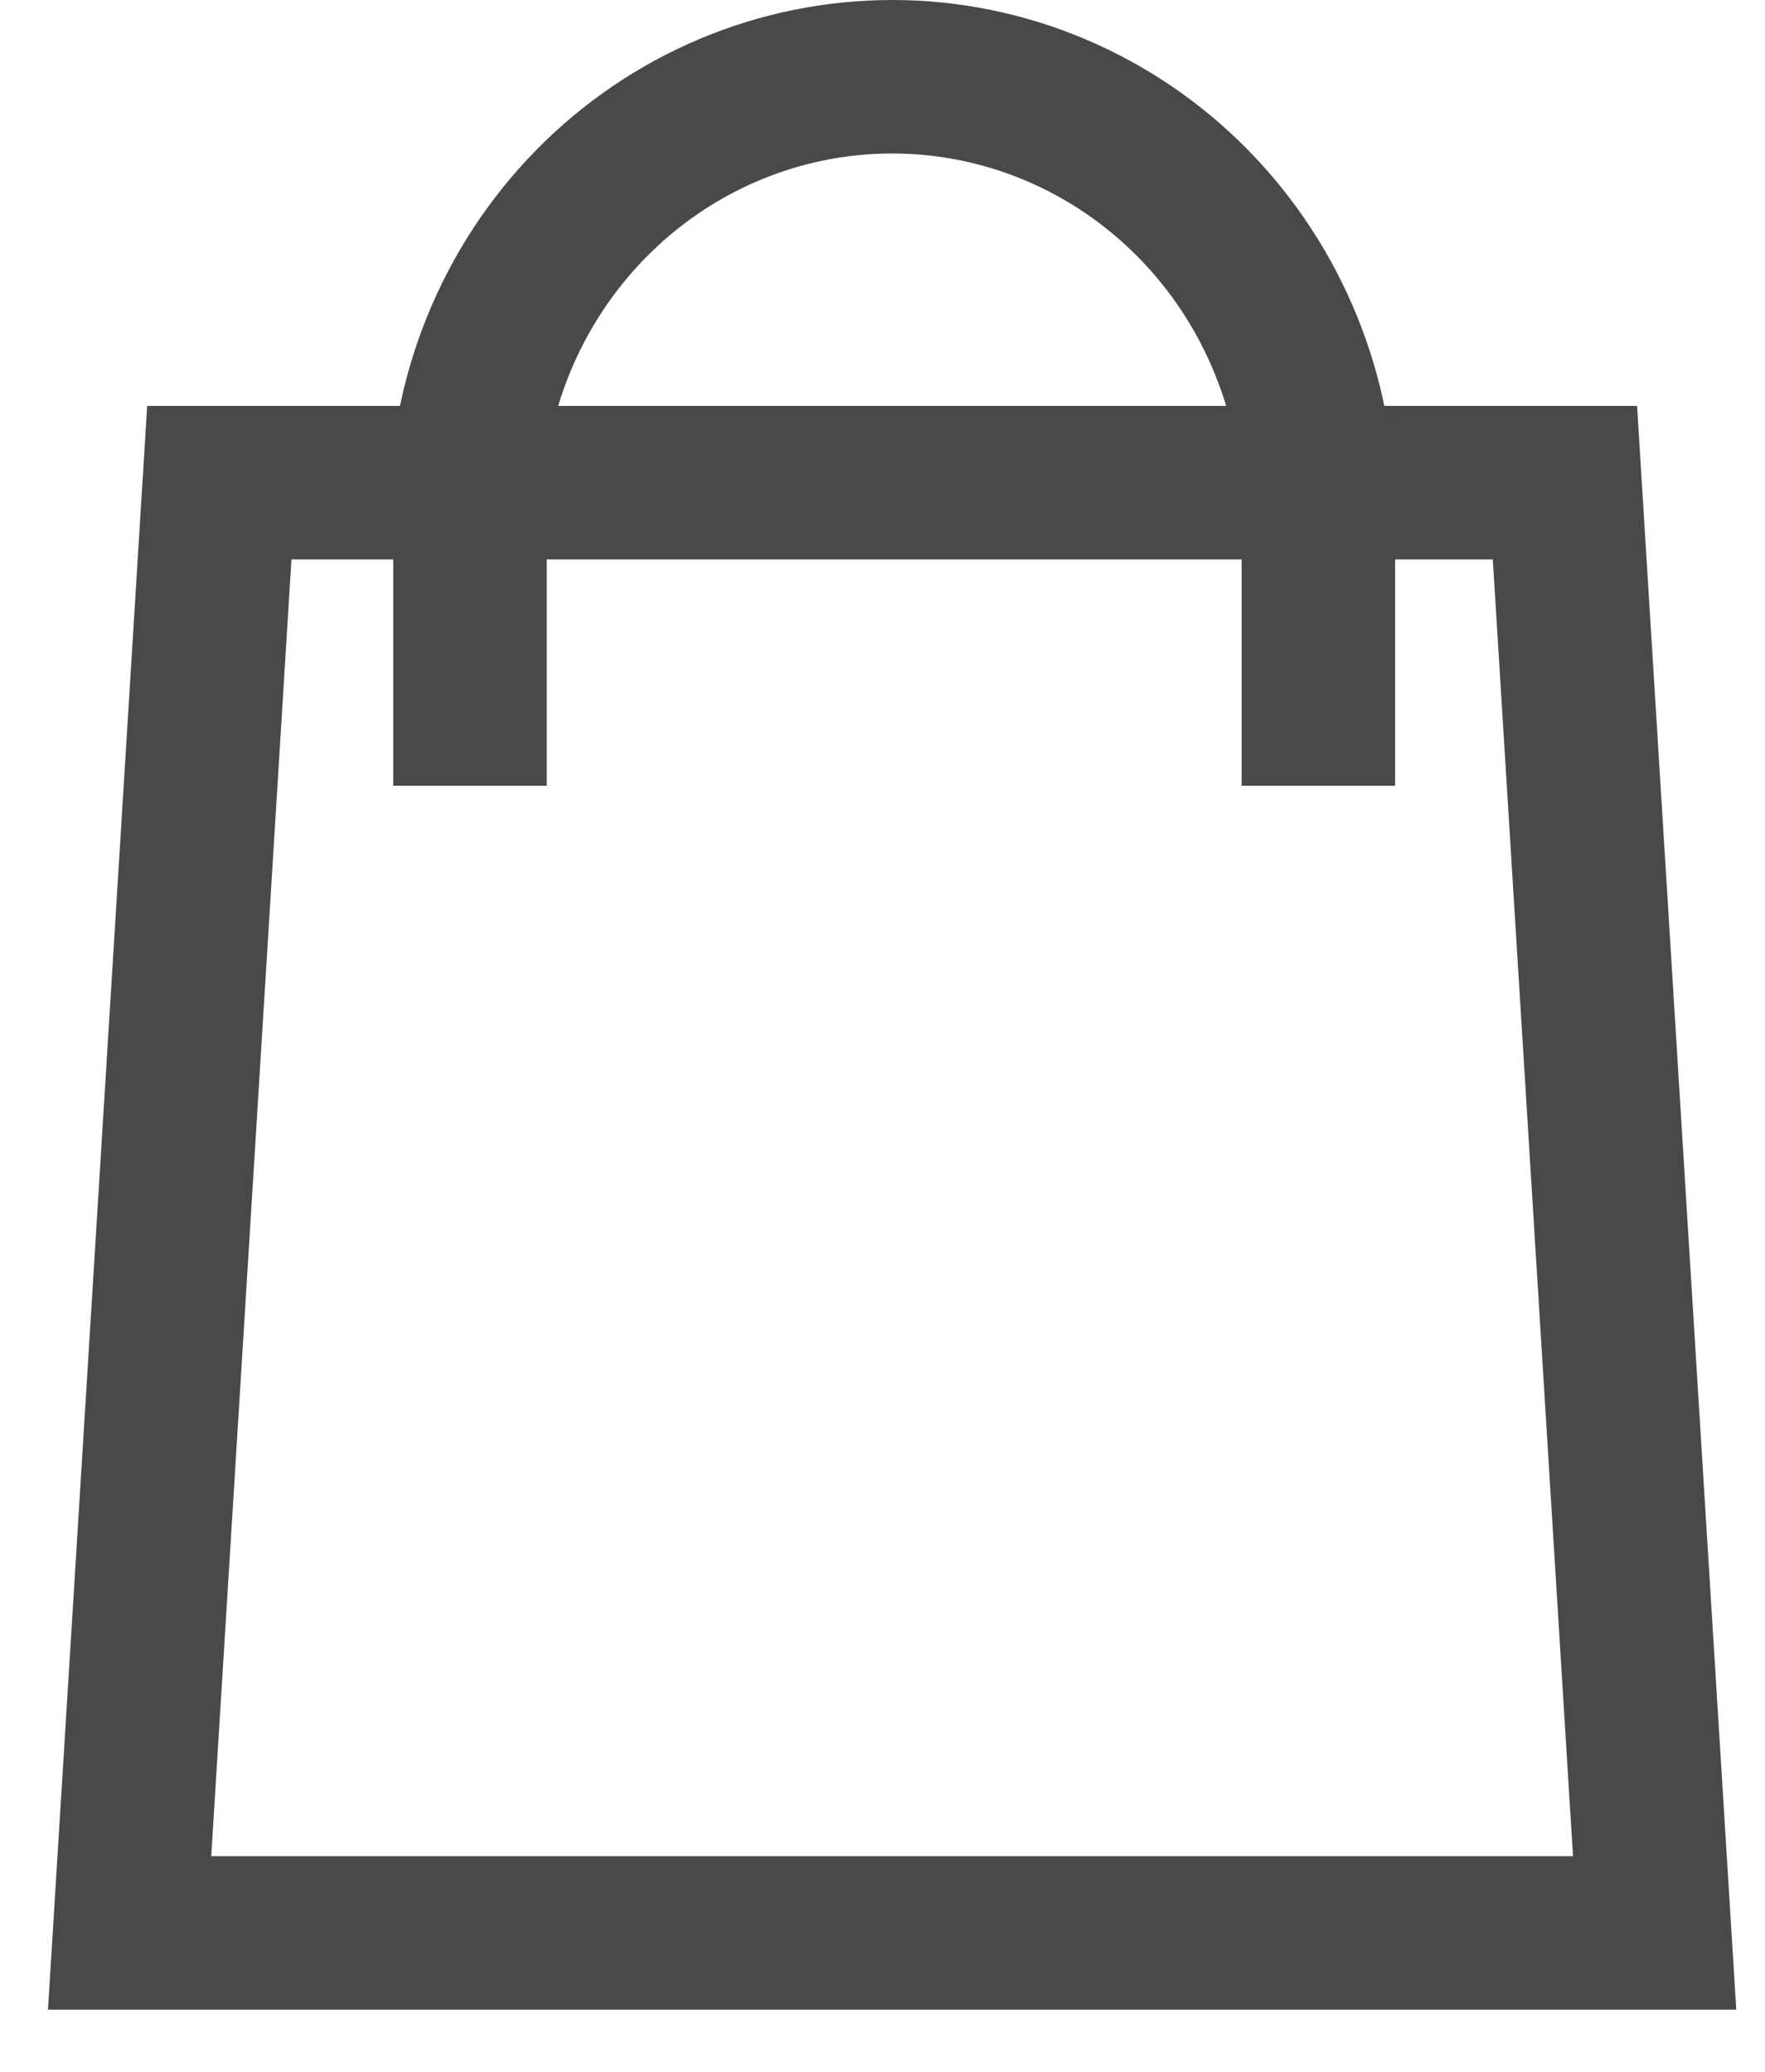
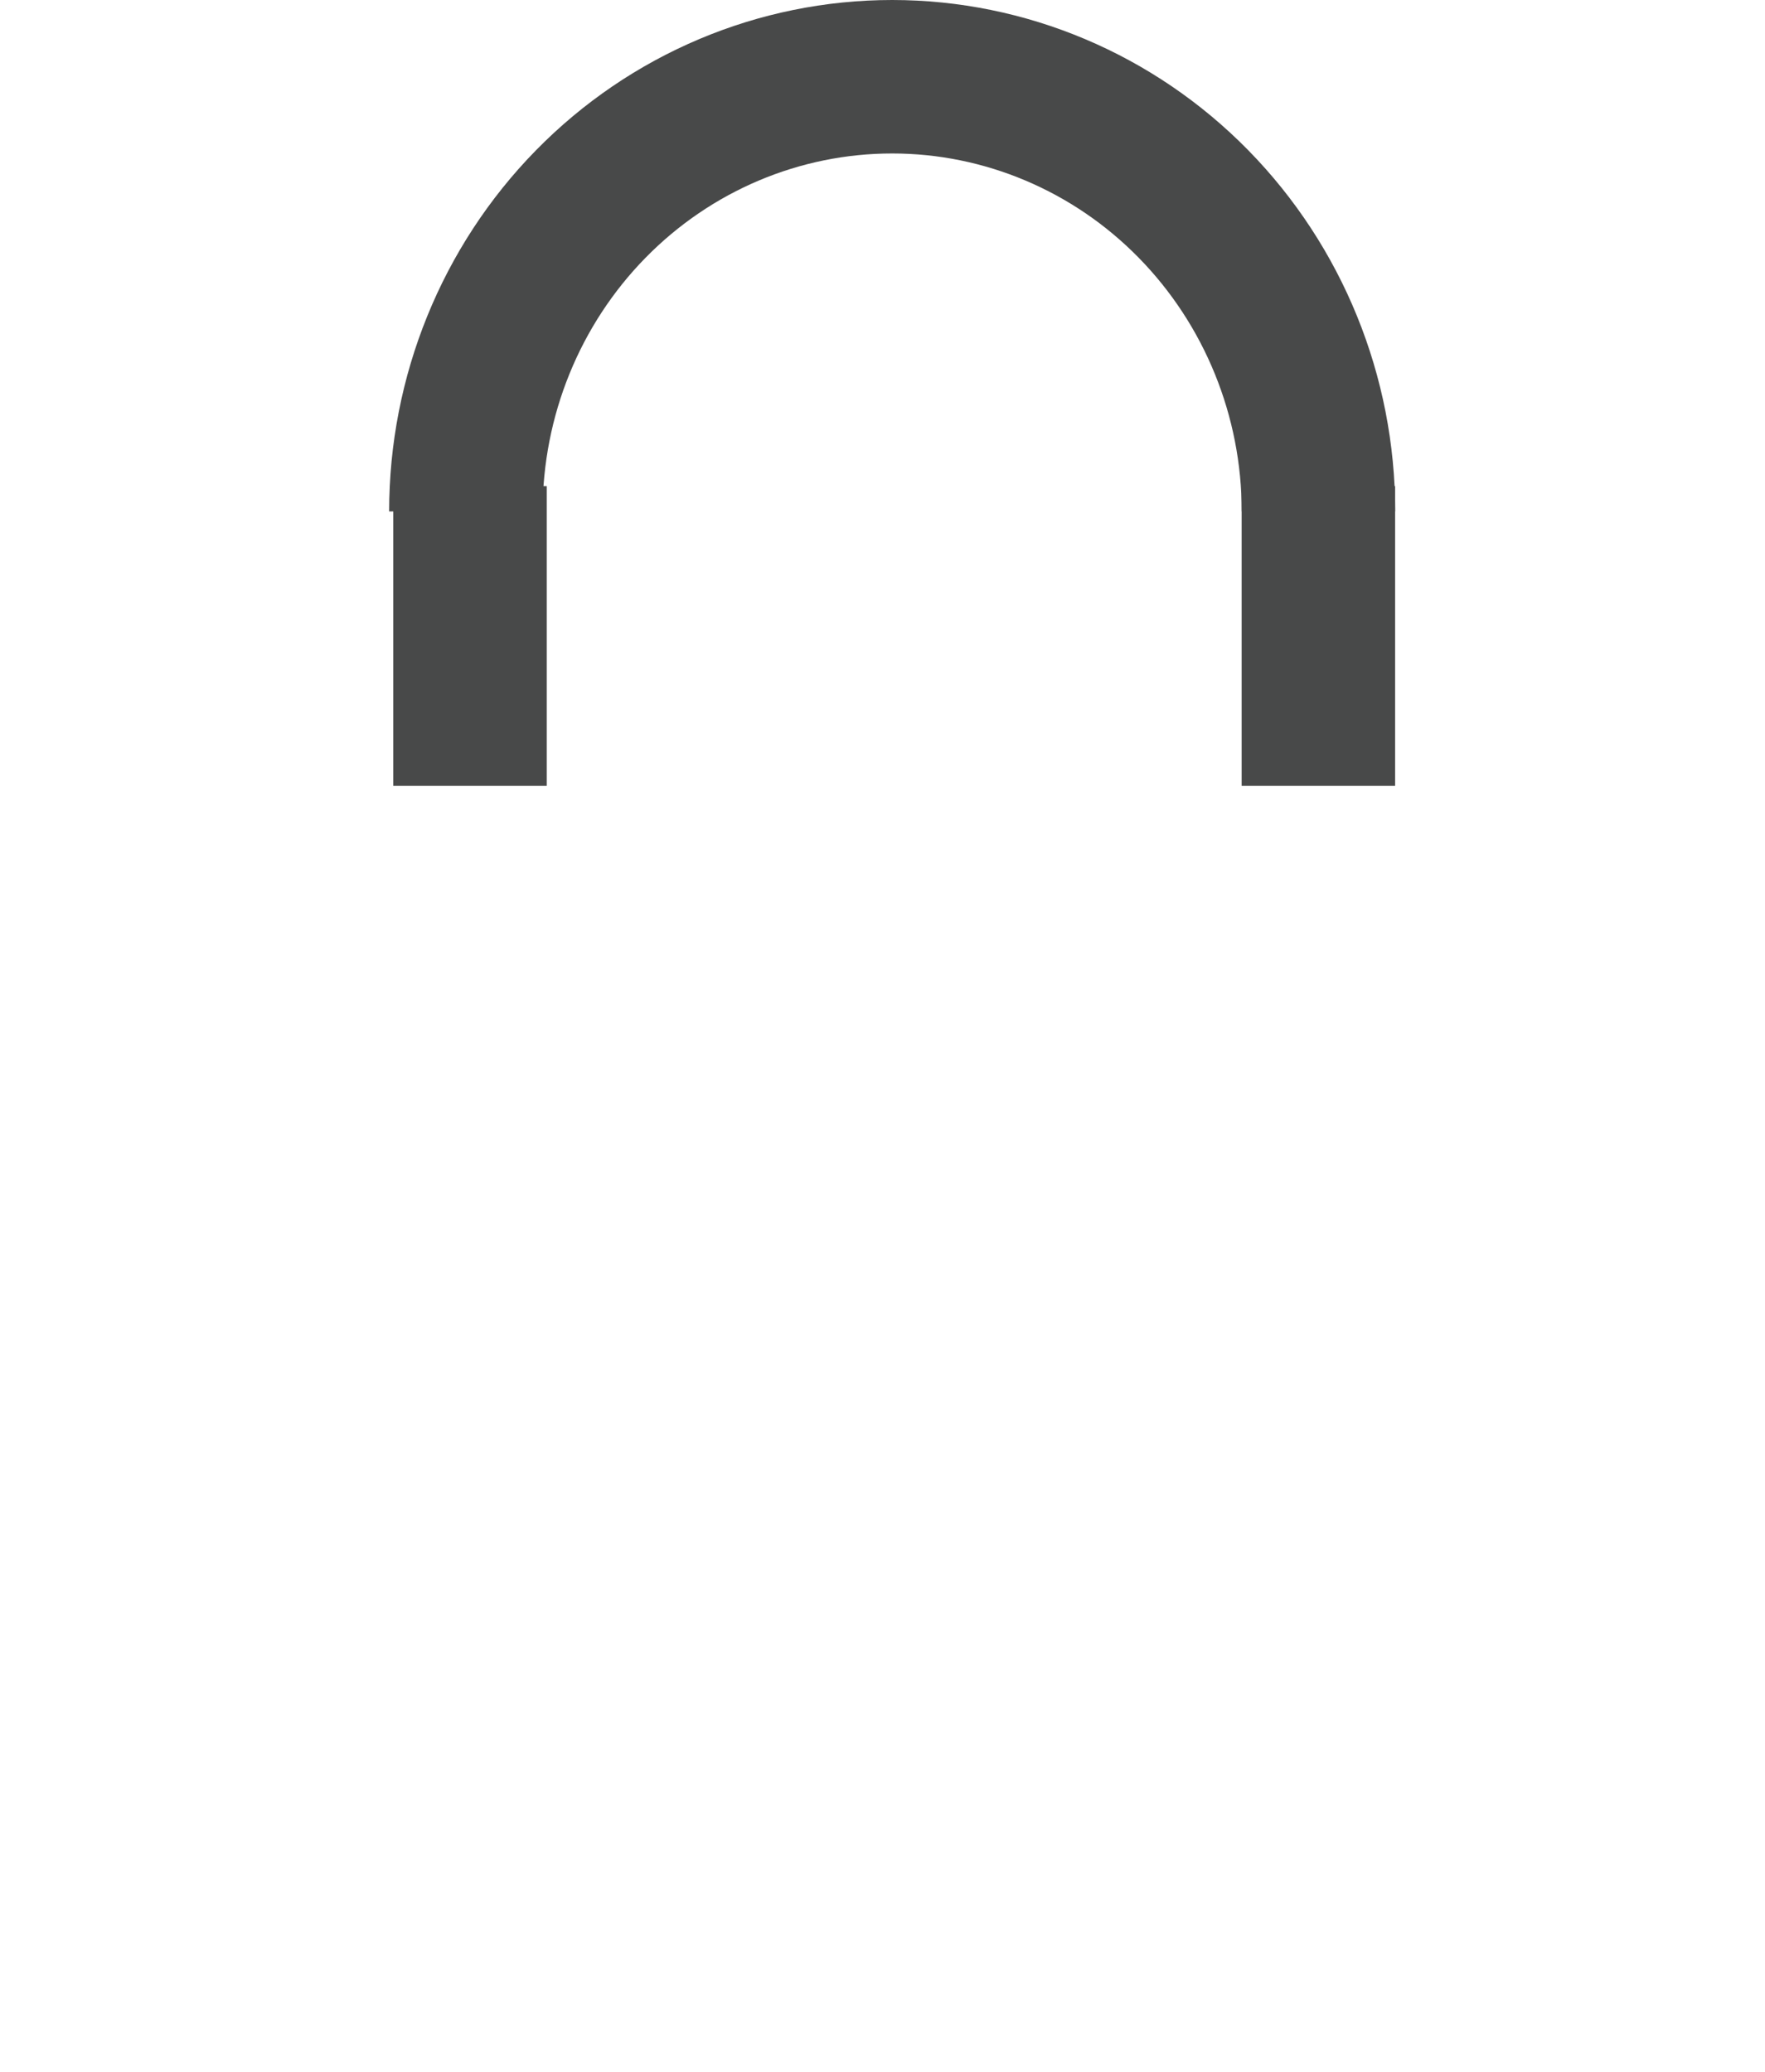
<svg xmlns="http://www.w3.org/2000/svg" width="23" height="27" viewBox="0 0 23 27" fill="none">
-   <path d="M1.689 25.19L2.858 6.29H20.393L21.562 25.19H1.689Z" stroke="#484949" stroke-width="2" />
  <path d="M6.125 6.335V10.24" stroke="#484949" stroke-width="2" />
  <path d="M17.18 6.335V10.24" stroke="#484949" stroke-width="2" />
  <path d="M17.181 6.665C17.181 5.163 16.595 3.722 15.553 2.659C14.512 1.597 13.099 1 11.626 1C10.152 1 8.739 1.597 7.698 2.659C6.656 3.722 6.071 5.163 6.071 6.665" stroke="#484949" stroke-width="2" />
</svg>